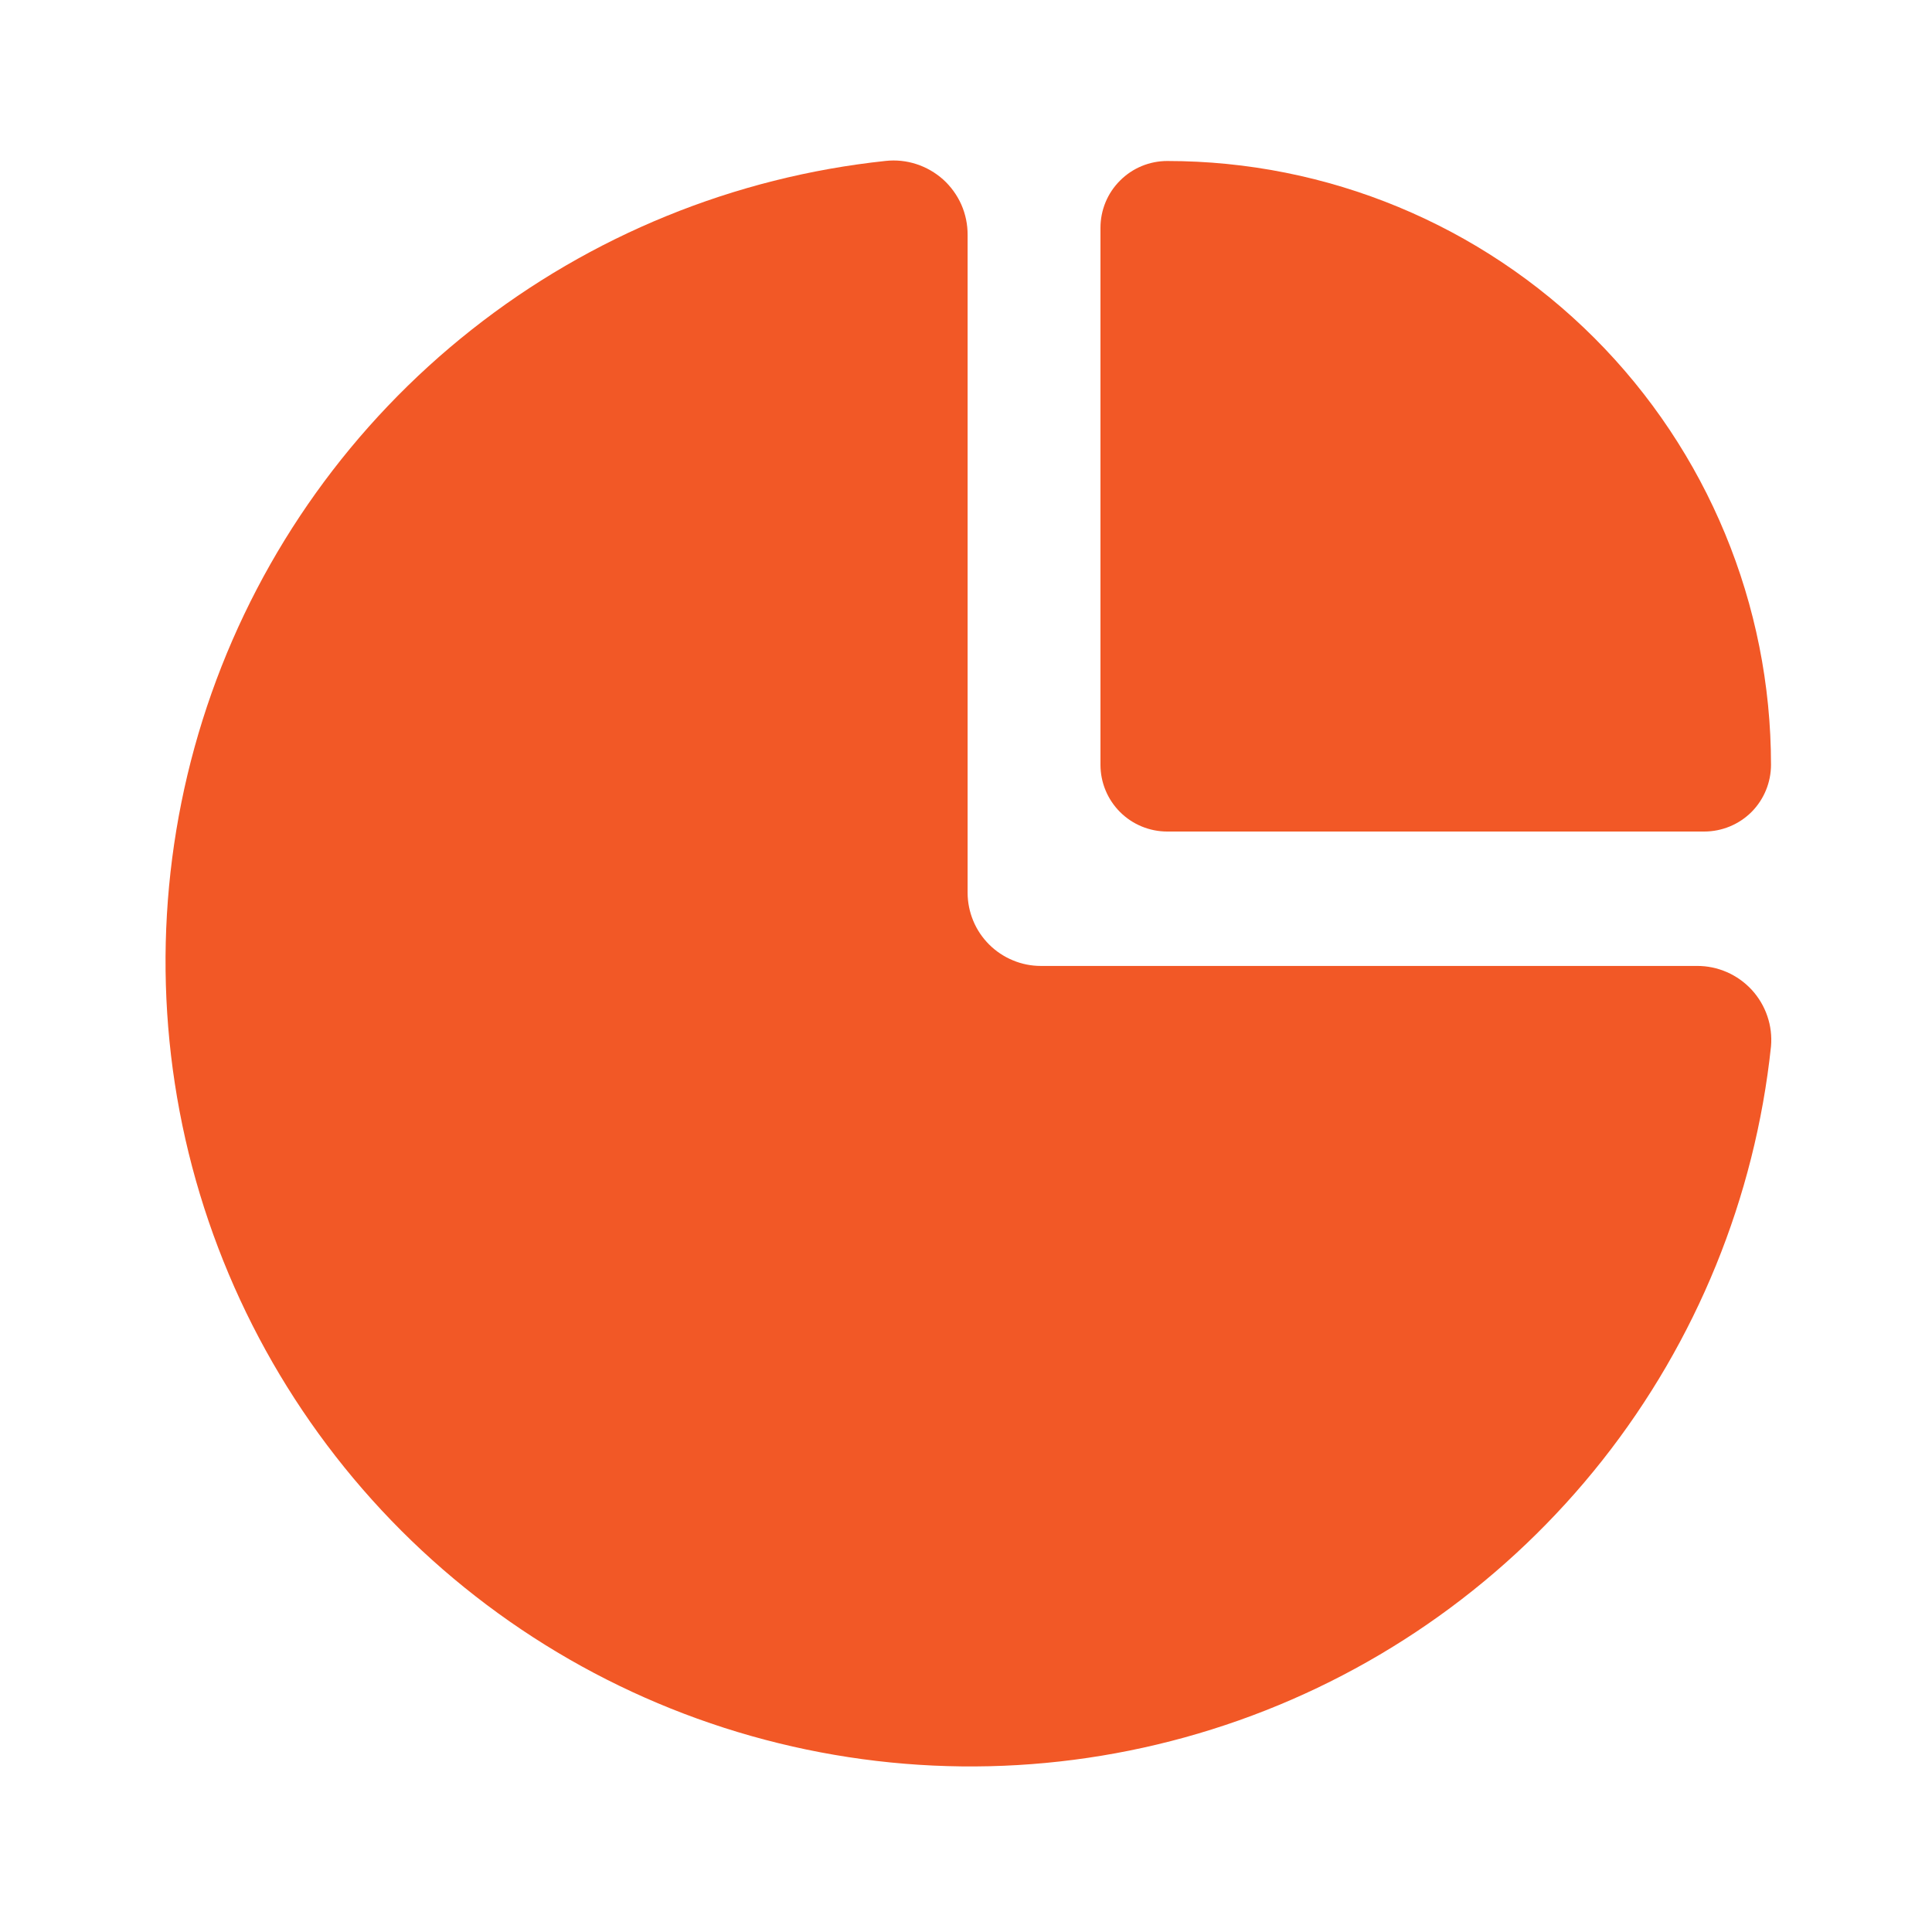
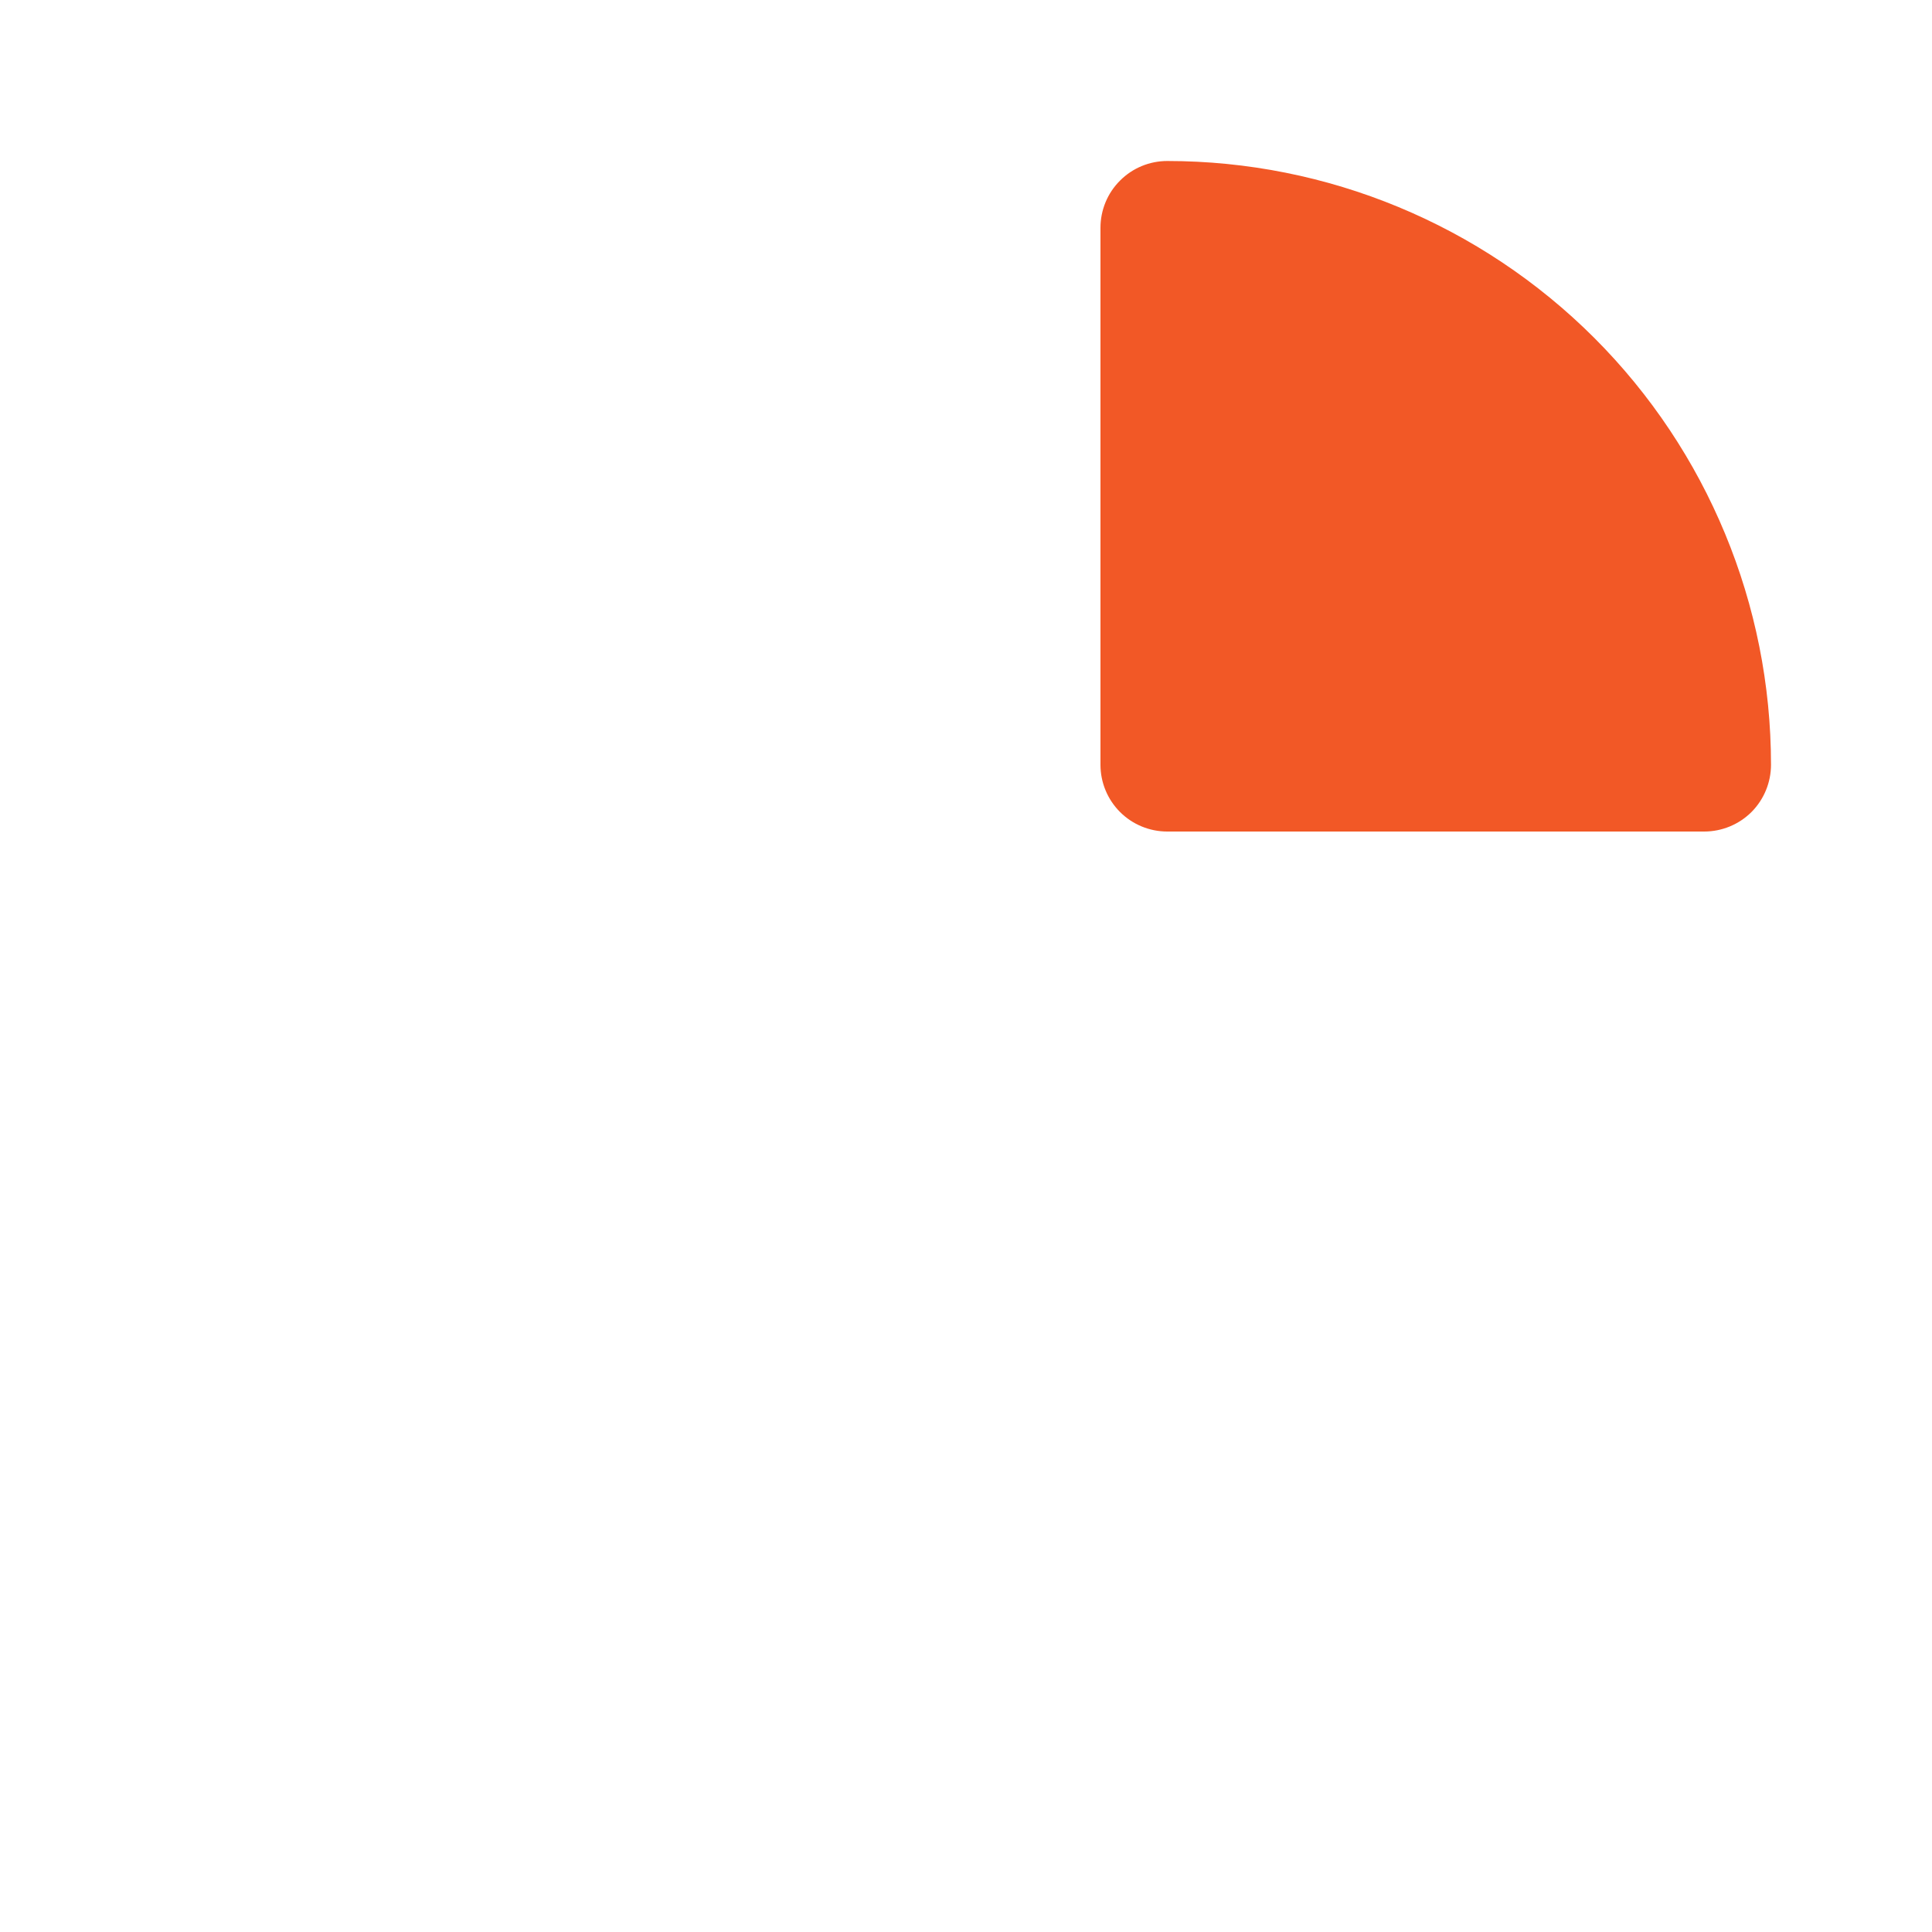
<svg xmlns="http://www.w3.org/2000/svg" width="30" height="30" viewBox="0 0 30 30" fill="none">
  <path d="M18.125 12.912H26.463C26.738 12.912 27.002 12.803 27.197 12.609C27.391 12.414 27.5 12.15 27.5 11.875C27.5 9.389 26.513 7.004 24.755 5.246C22.996 3.488 20.612 2.5 18.125 2.5C17.85 2.5 17.586 2.609 17.392 2.804C17.197 2.998 17.088 3.262 17.088 3.538V11.875C17.088 12.15 17.197 12.414 17.392 12.609C17.586 12.803 17.85 12.912 18.125 12.912V12.912Z" fill="#F25826" />
-   <path d="M26.35 14.999H16.163C16.014 14.999 15.866 14.97 15.728 14.912C15.59 14.855 15.464 14.771 15.359 14.666C15.253 14.56 15.169 14.435 15.112 14.297C15.055 14.159 15.025 14.011 15.025 13.861V3.649C15.026 3.487 14.993 3.326 14.928 3.178C14.862 3.03 14.766 2.897 14.646 2.788C14.525 2.68 14.383 2.598 14.229 2.548C14.075 2.498 13.912 2.481 13.75 2.499C11.404 2.748 9.176 3.656 7.324 5.119C5.472 6.581 4.072 8.538 3.285 10.763C2.499 12.988 2.358 15.39 2.879 17.691C3.401 19.992 4.563 22.099 6.231 23.768C7.9 25.437 10.007 26.599 12.308 27.12C14.61 27.642 17.012 27.501 19.237 26.714C21.461 25.928 23.418 24.528 24.881 22.676C26.343 20.824 27.251 18.596 27.5 16.249C27.514 16.09 27.495 15.929 27.443 15.778C27.392 15.627 27.309 15.488 27.201 15.37C27.093 15.253 26.961 15.159 26.815 15.095C26.668 15.031 26.51 14.998 26.35 14.999V14.999Z" fill="#F25826" />
</svg>